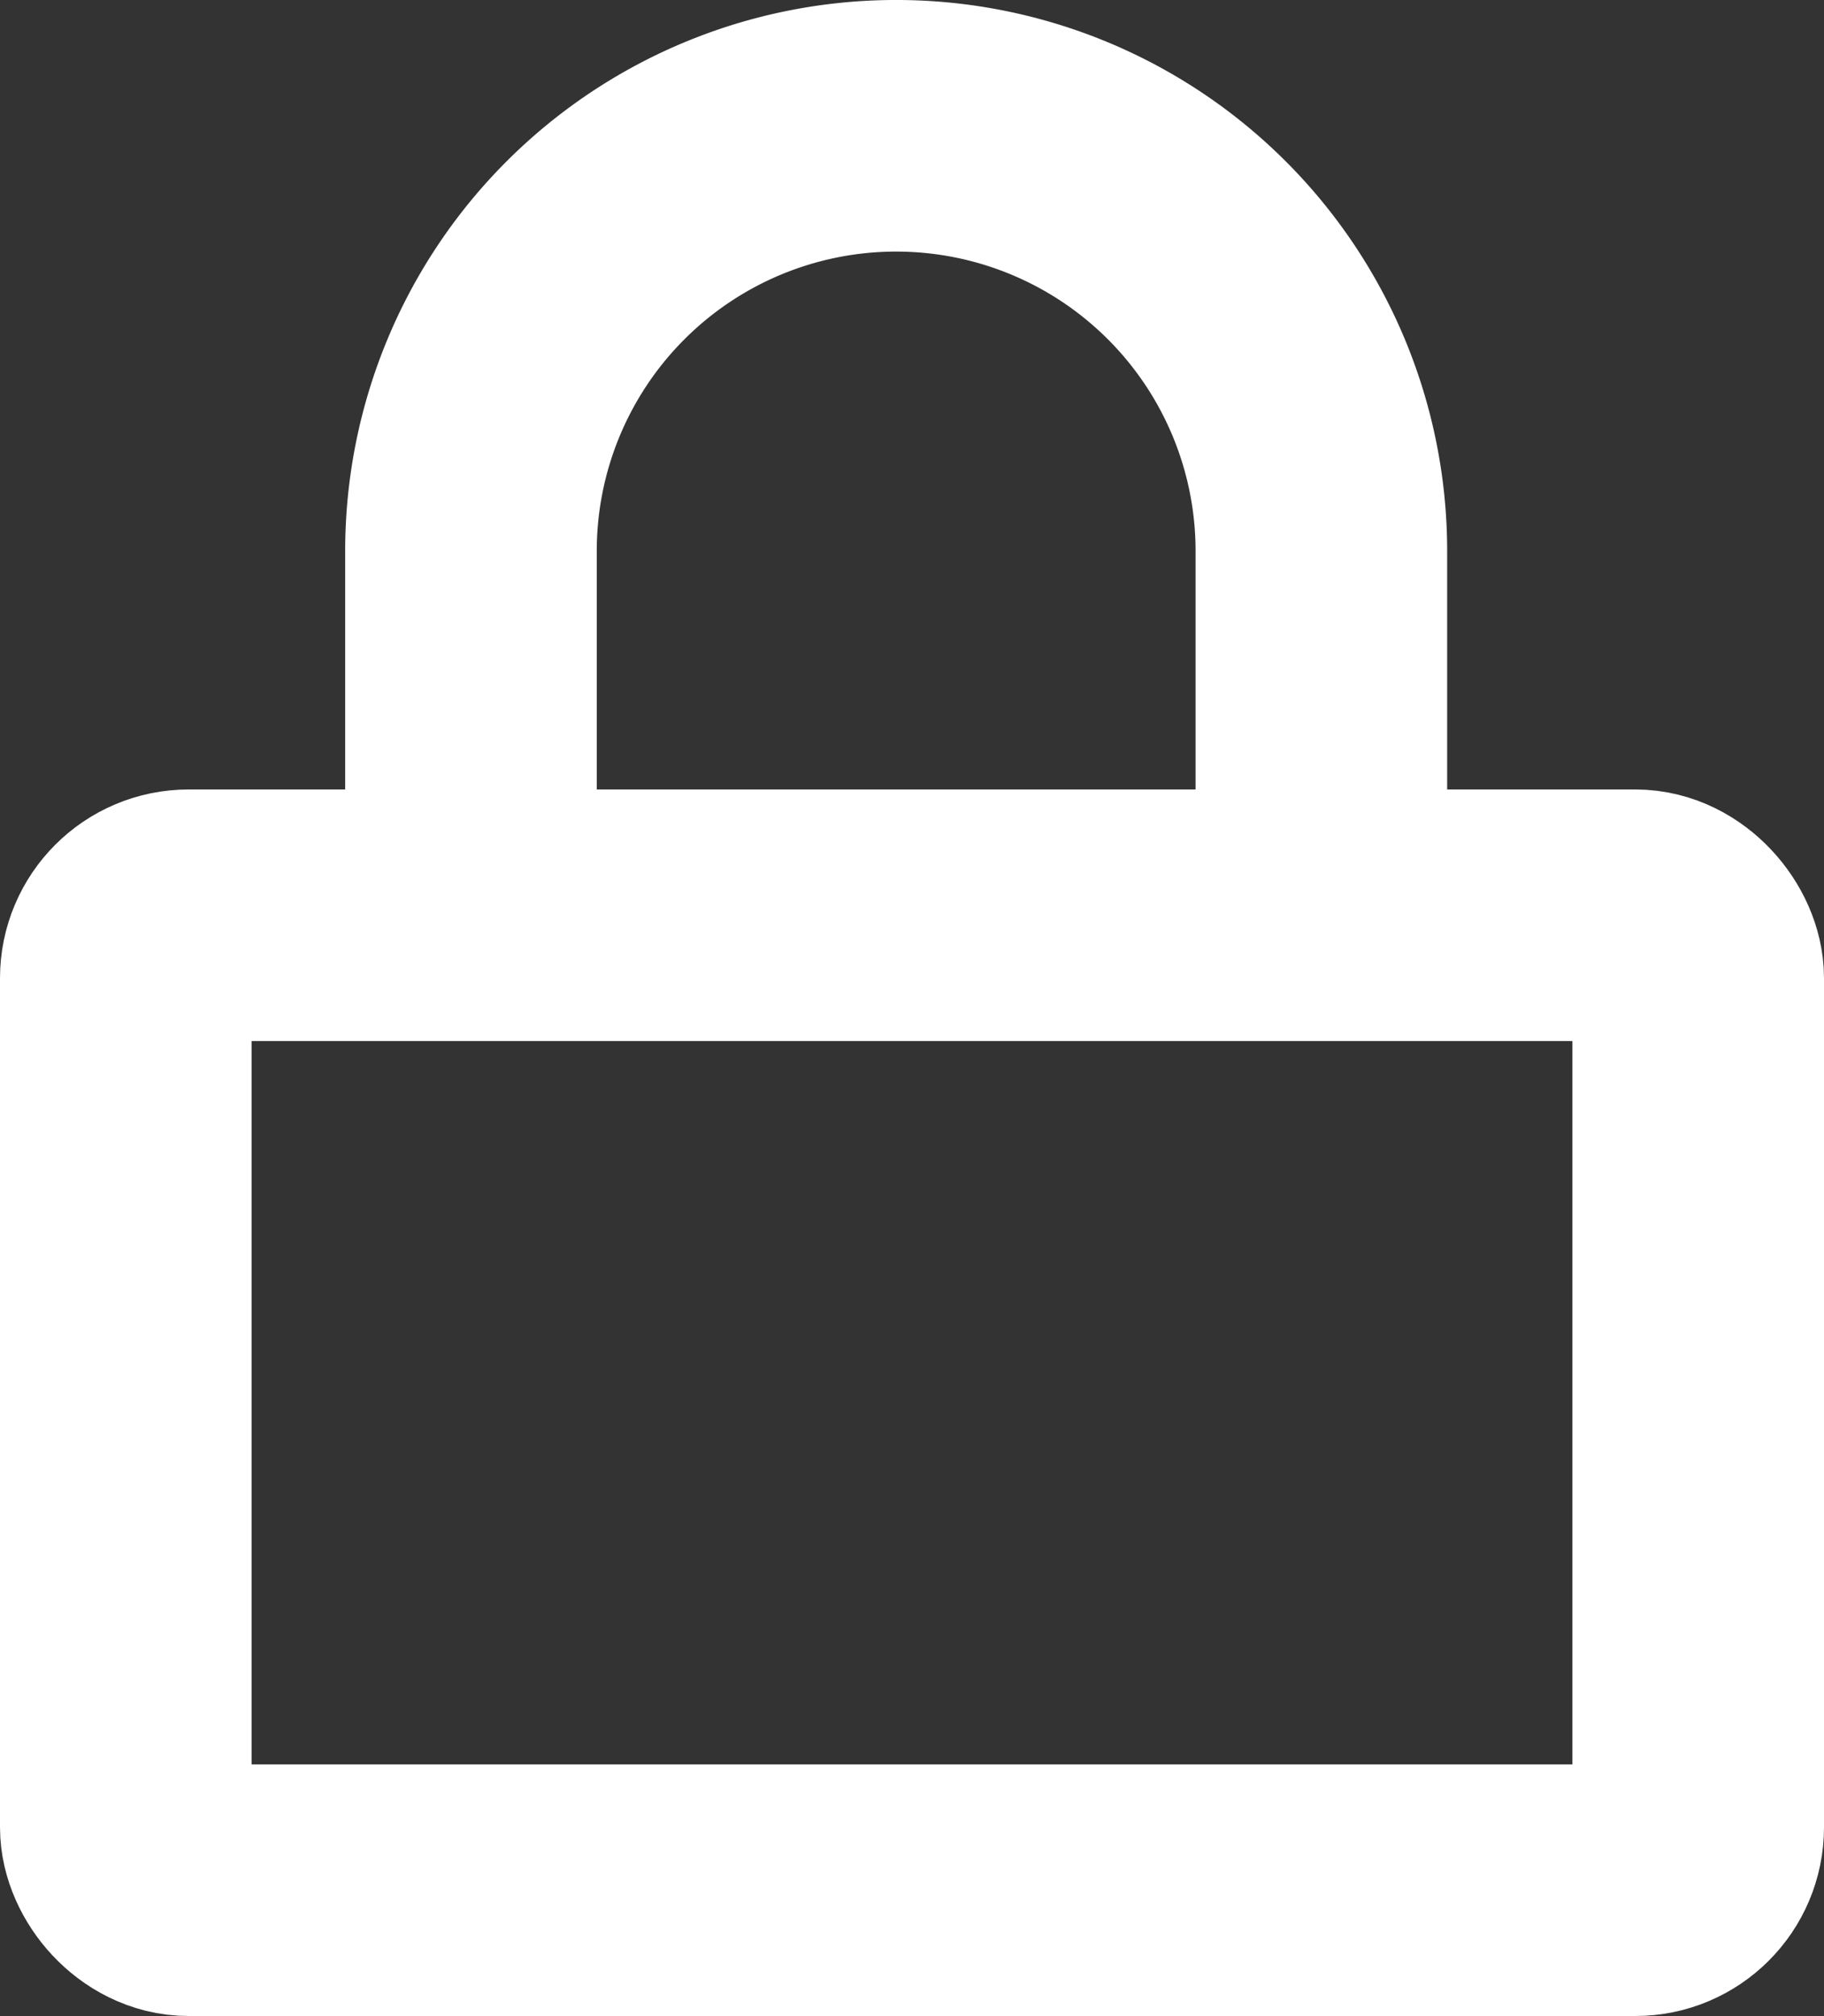
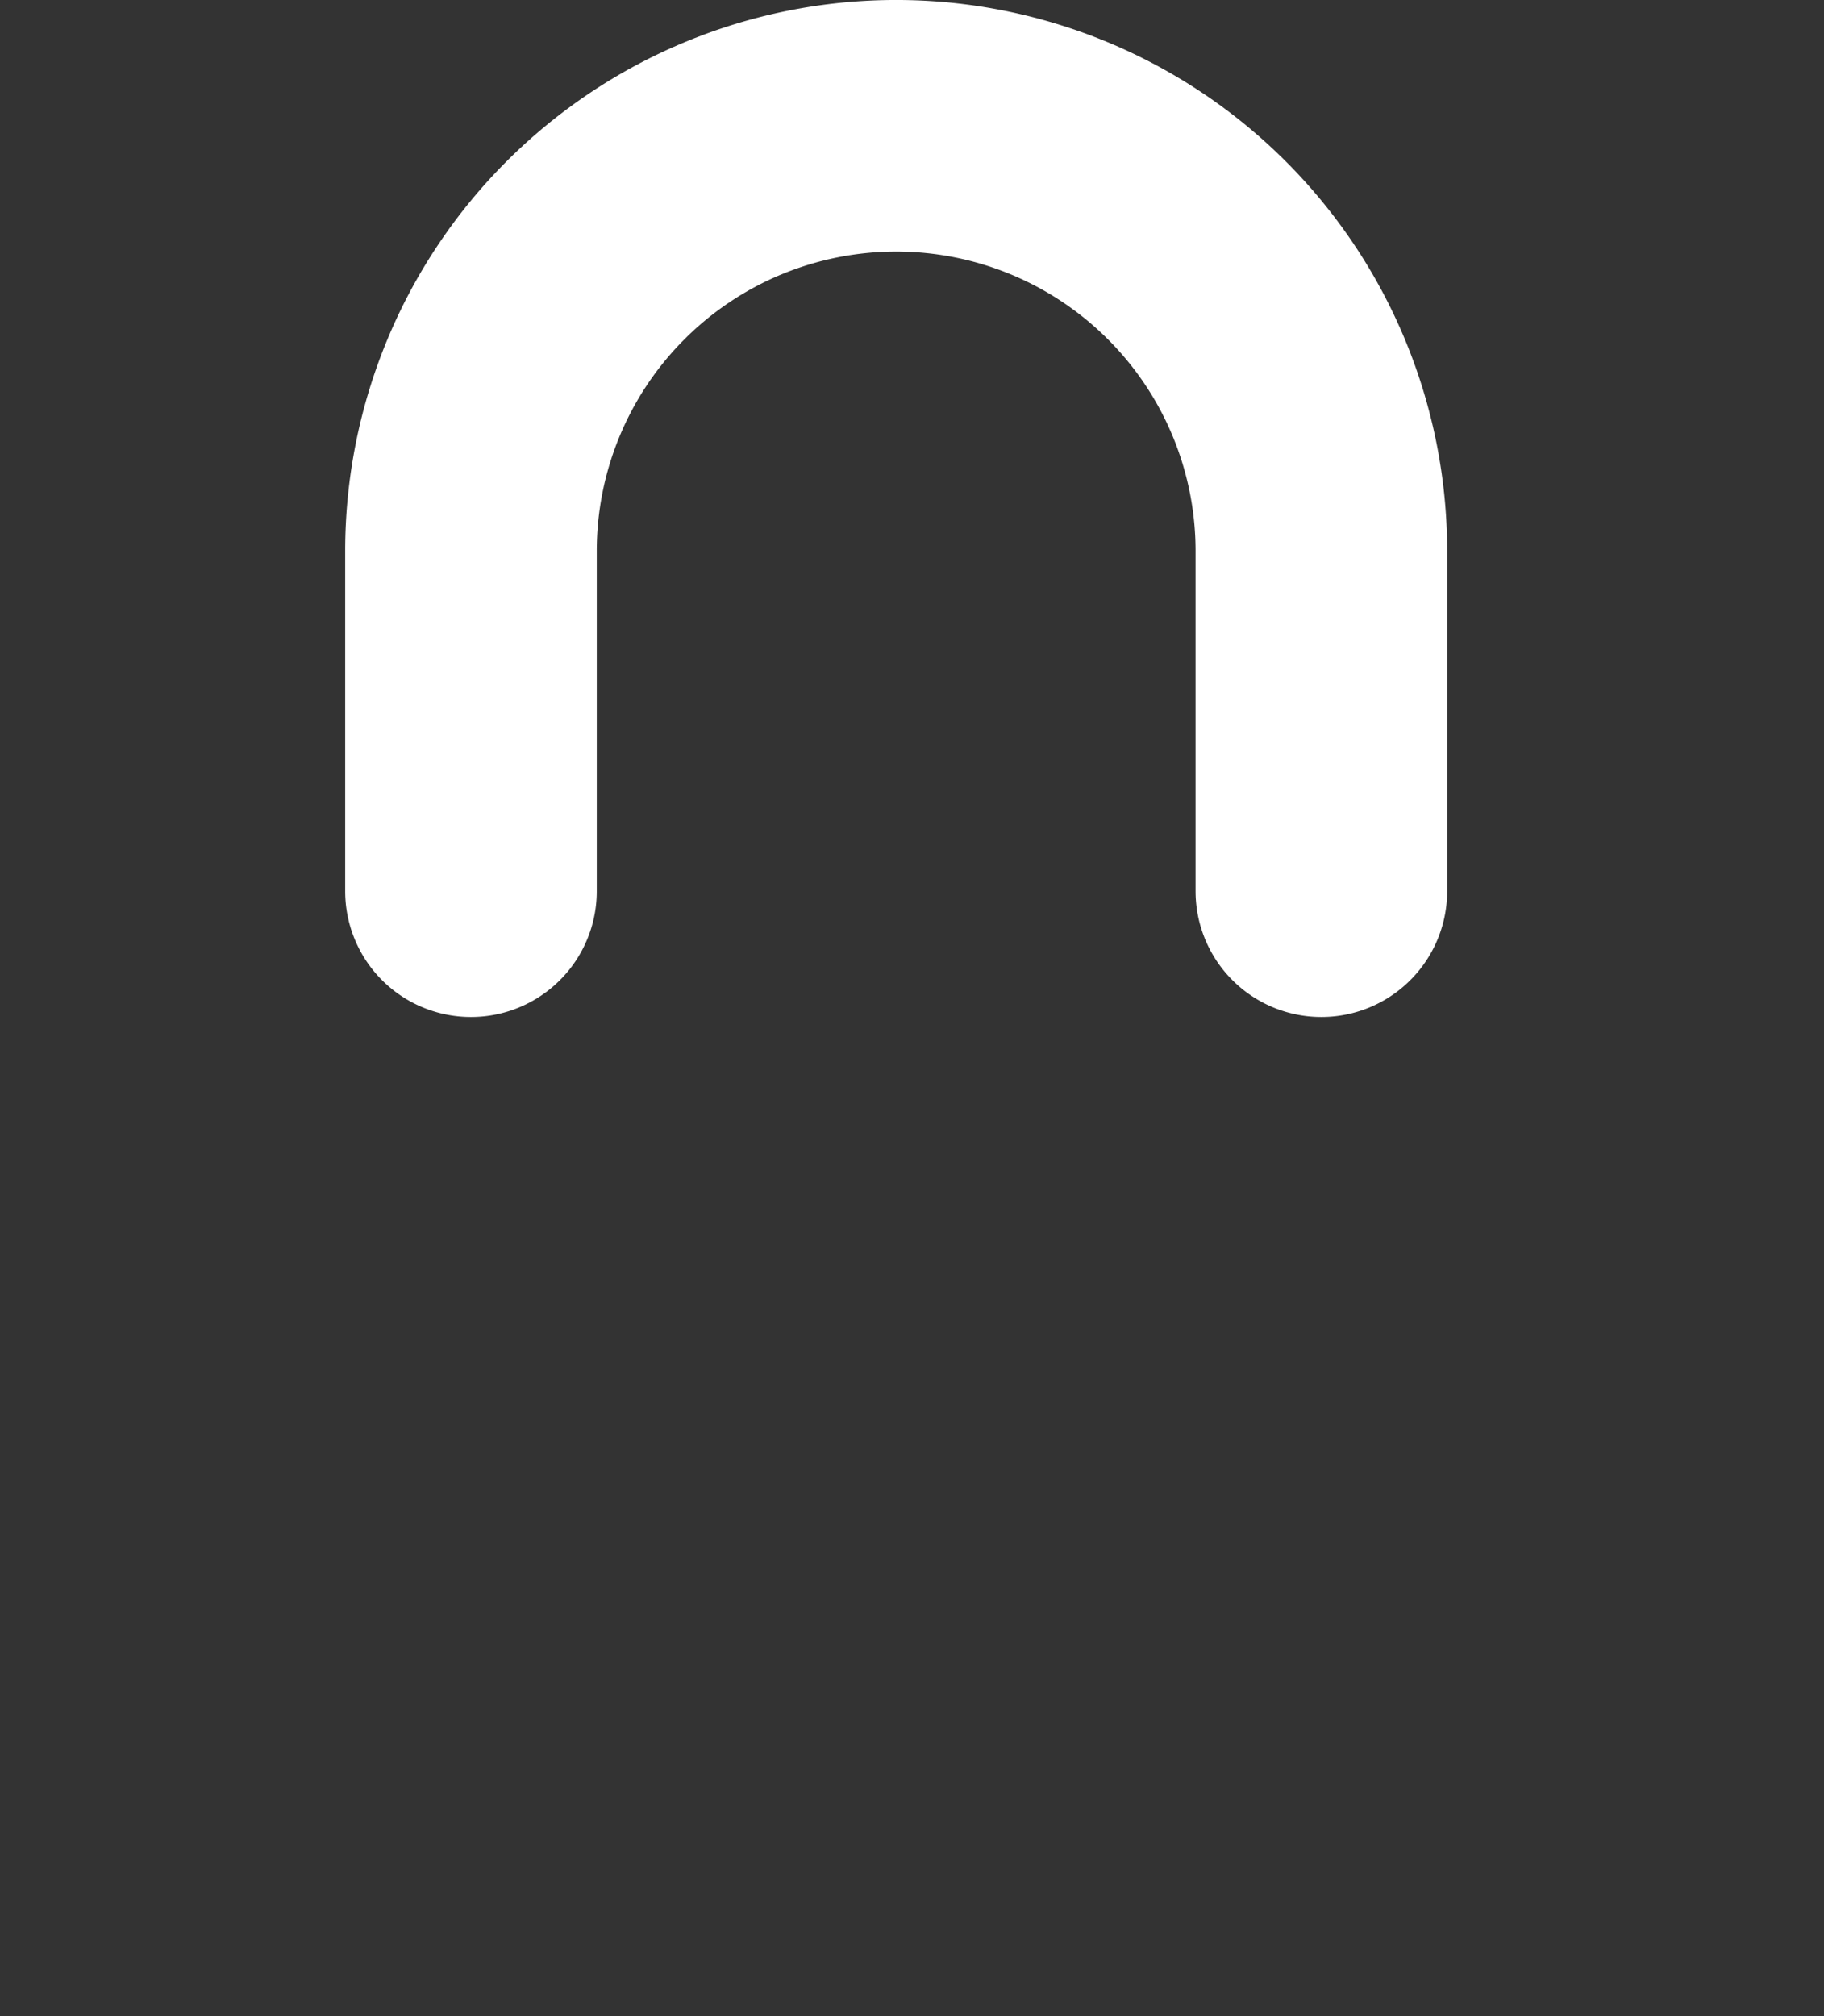
<svg xmlns="http://www.w3.org/2000/svg" width="58" height="64.102" viewBox="0 0 58 64.102">
  <rect x="0" y="0" width="58" height="64.102" fill="#333333" stroke="none" />
  <g transform="translate(-90 148.102)">
    <g transform="translate(94.115 -144.102)">
-       <rect width="50" height="31" rx="2" transform="translate(-0.115 25.102)" fill="none" stroke="#fff" stroke-linecap="round" stroke-linejoin="round" stroke-width="8" />
      <path d="M7,26.337V15.52a13.52,13.52,0,1,1,27.041,0V26.337" transform="translate(3.861 -2)" fill="none" stroke="#fff" stroke-linecap="round" stroke-linejoin="round" stroke-width="8" />
    </g>
  </g>
</svg>